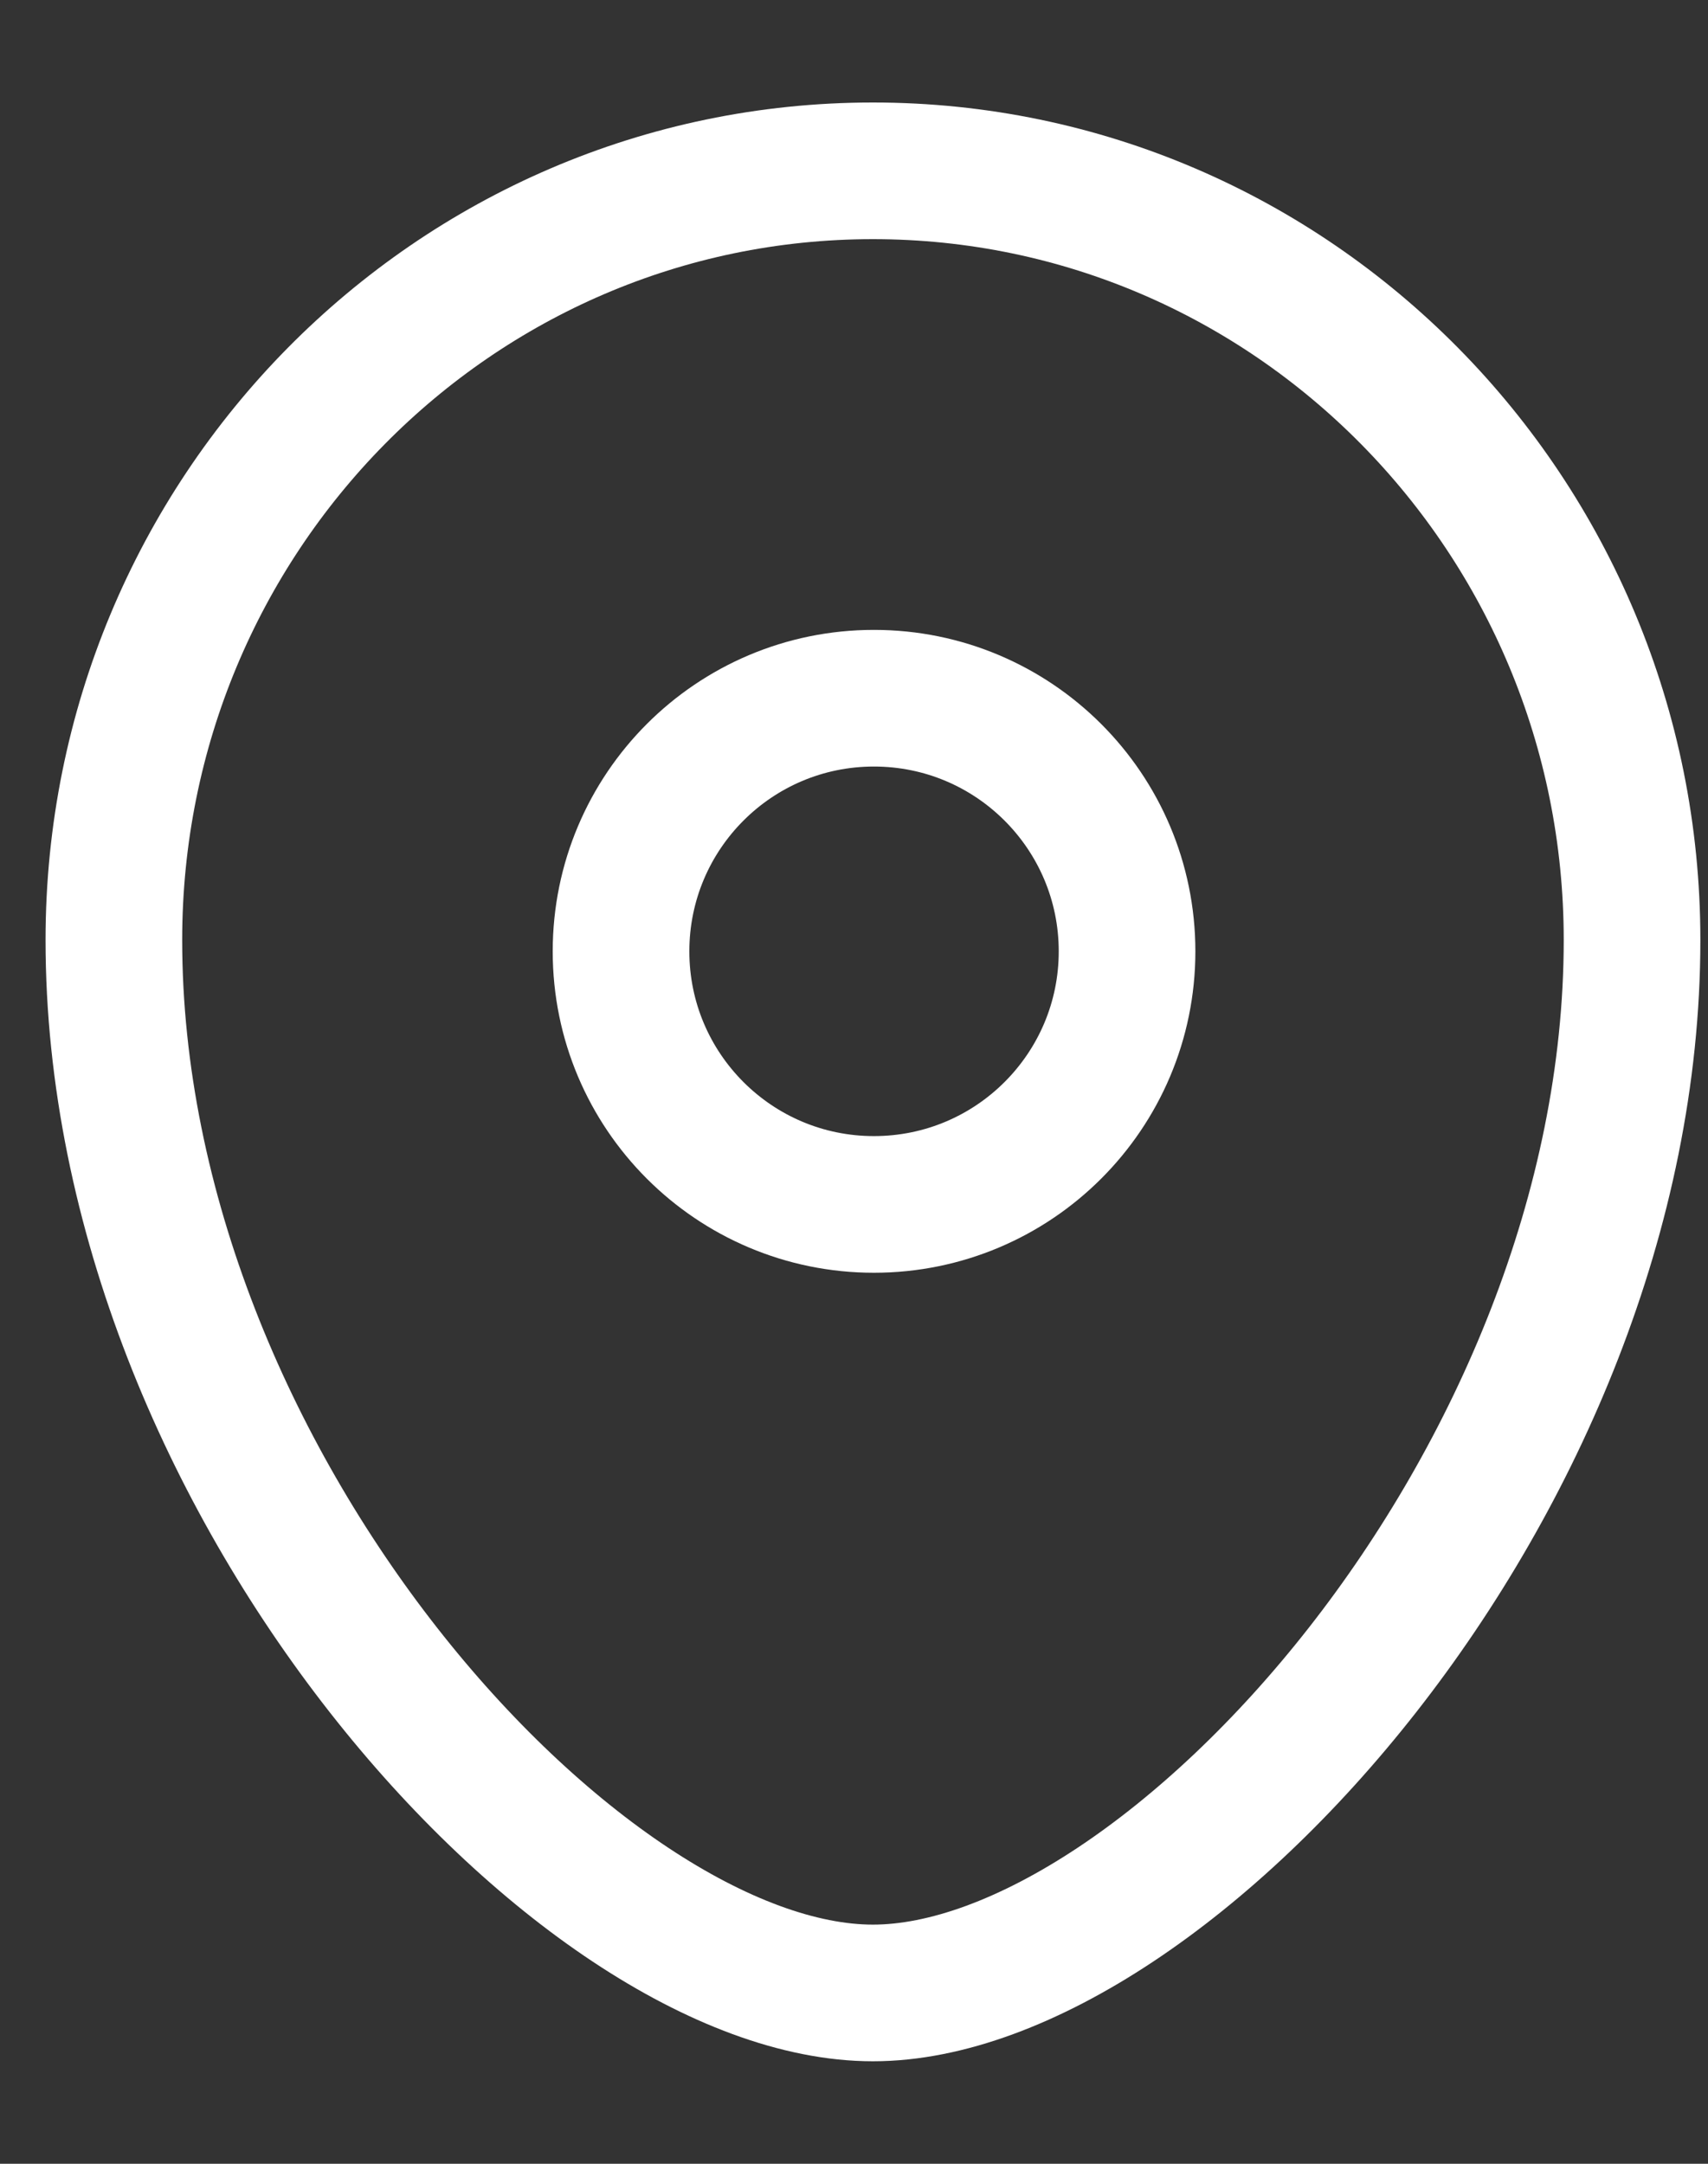
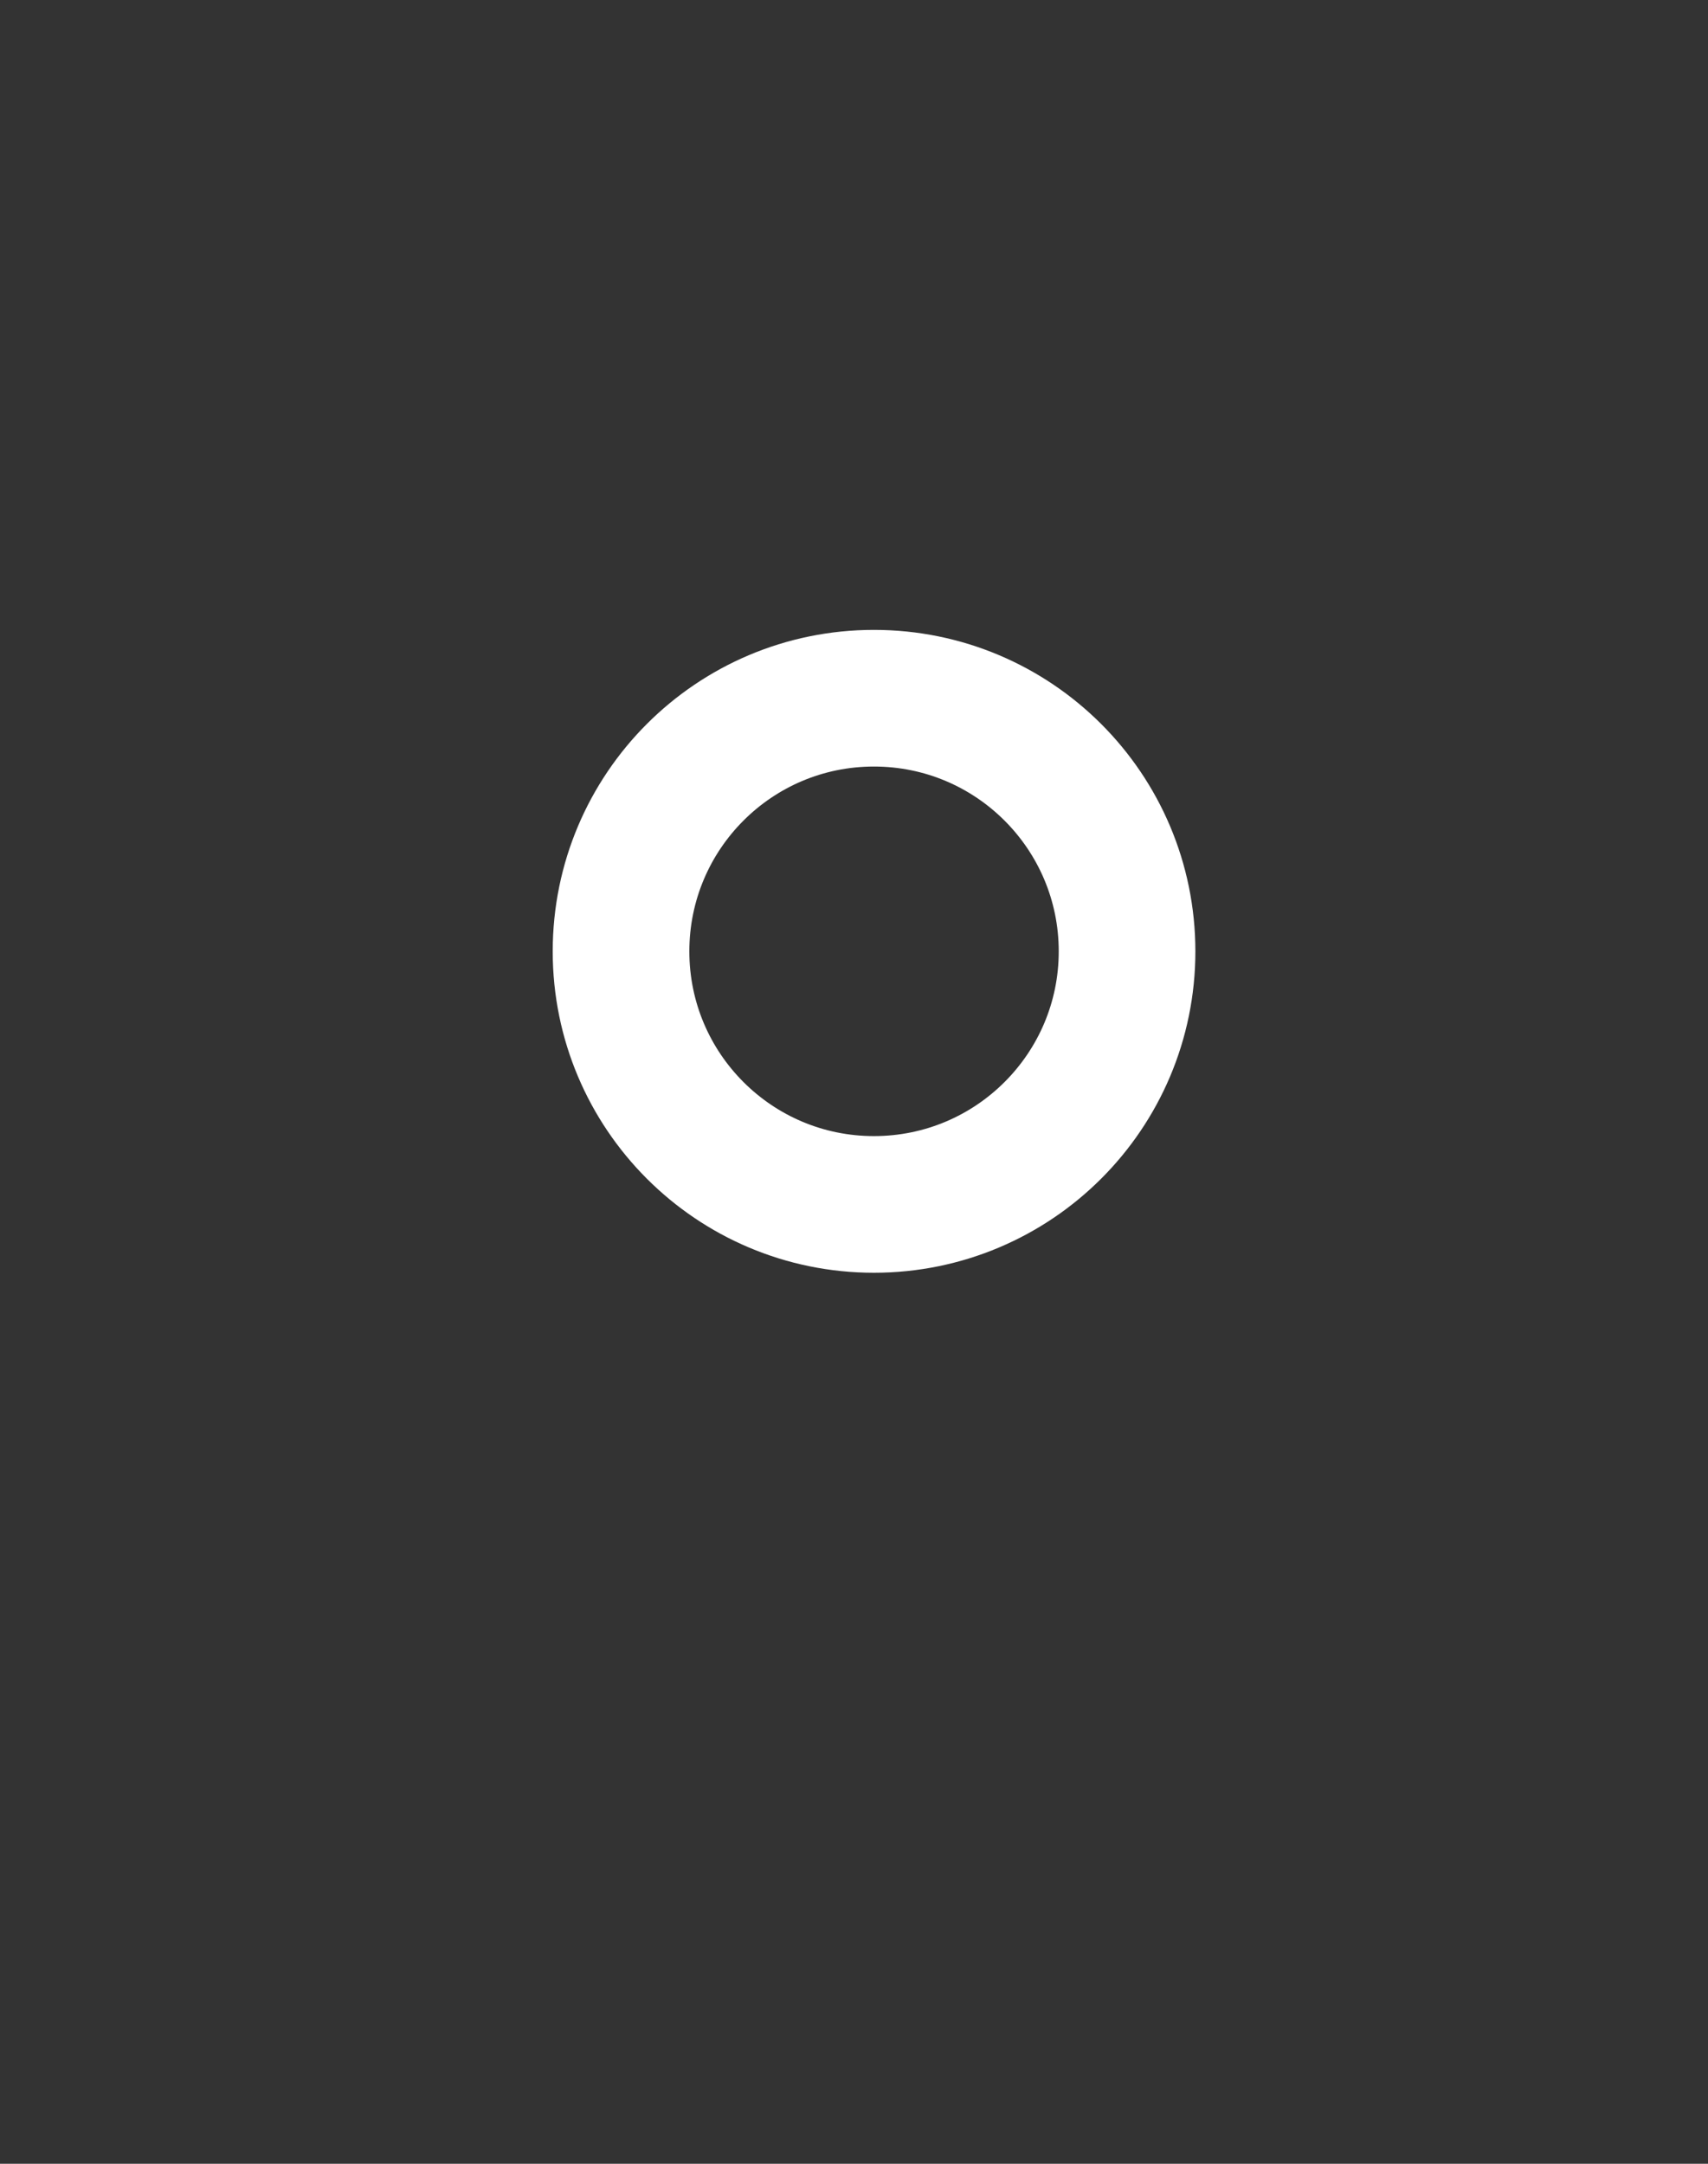
<svg xmlns="http://www.w3.org/2000/svg" width="15" height="19" viewBox="0 0 15 19" fill="none">
  <rect x="0" y="0" width="15" height="19" fill="#333333" stroke="none" />
  <path fill-rule="evenodd" clip-rule="evenodd" d="M9.898 8.354C9.898 7.126 8.903 6.131 7.675 6.131C6.448 6.131 5.454 7.126 5.454 8.354C5.454 9.581 6.448 10.576 7.675 10.576C8.903 10.576 9.898 9.581 9.898 8.354Z" stroke="white" stroke-width="1.2" stroke-linecap="round" stroke-linejoin="round" />
-   <path fill-rule="evenodd" clip-rule="evenodd" d="M7.666 17.5C5.09 17.5 1 13.019 1 8.254C1 4.524 3.984 1.5 7.666 1.5C11.348 1.5 14.333 4.524 14.333 8.254C14.333 13.019 10.243 17.5 7.666 17.5Z" stroke="white" stroke-width="1.2" stroke-linecap="round" stroke-linejoin="round" />
</svg>